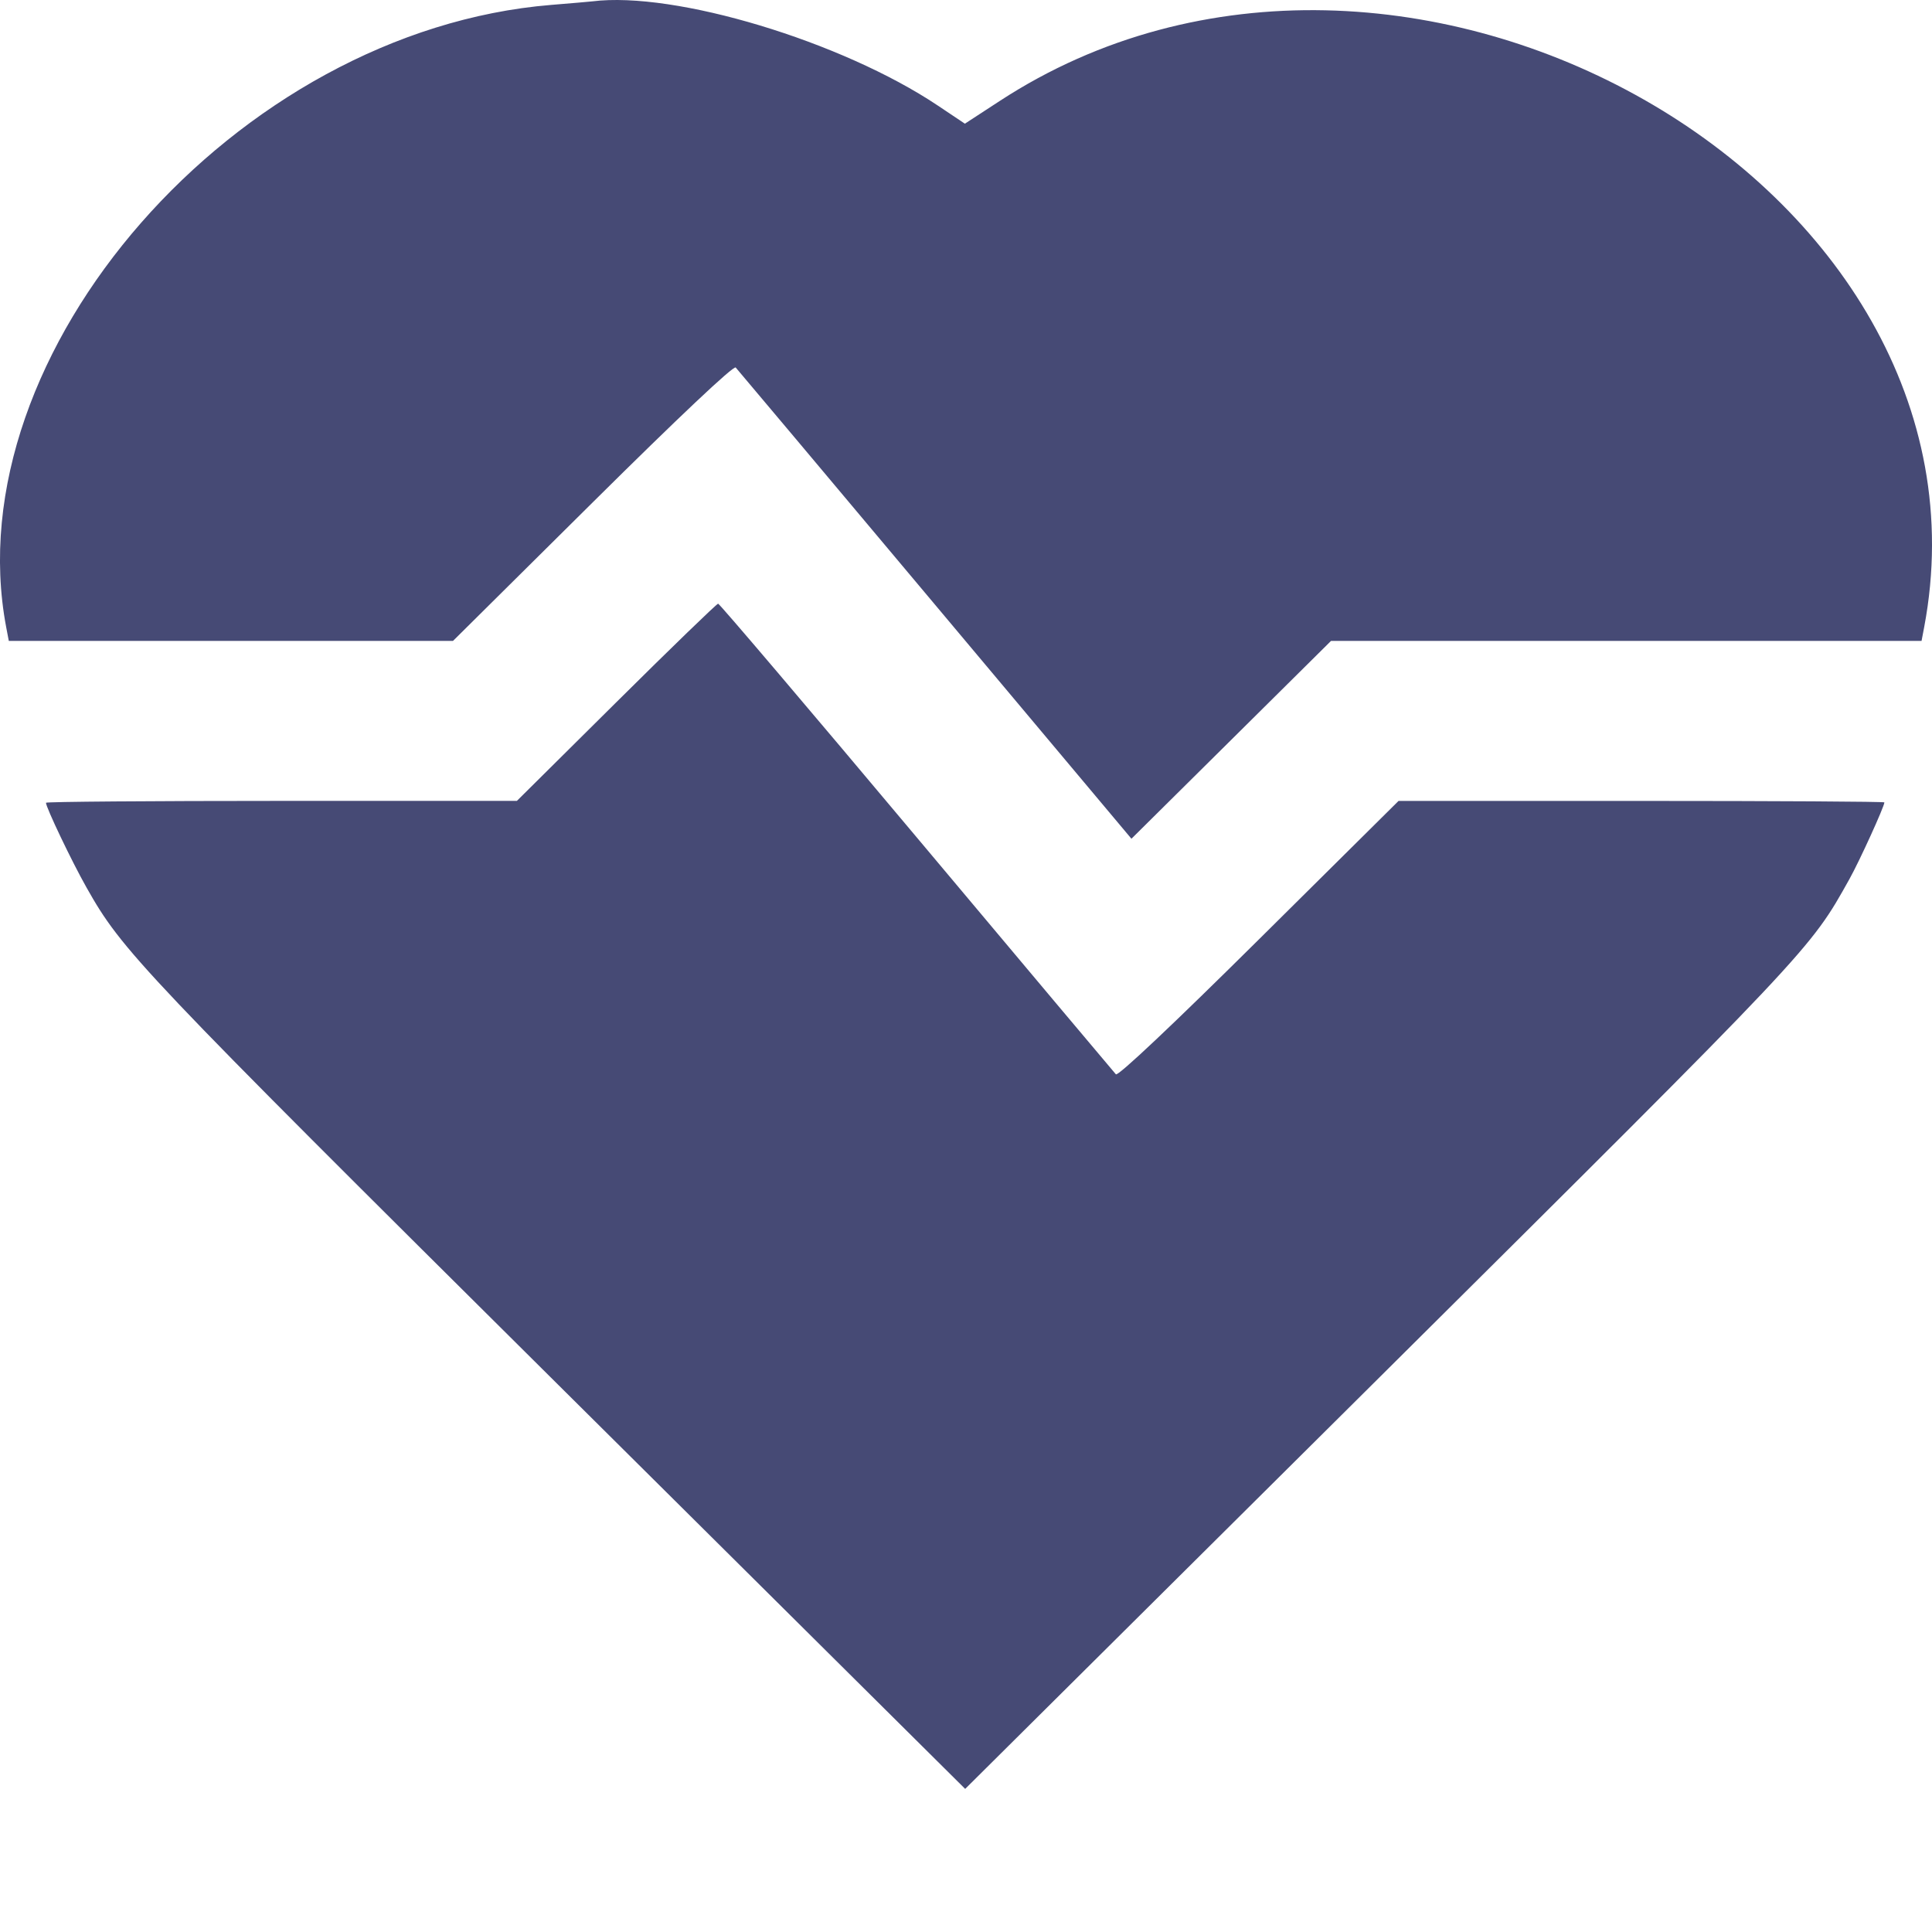
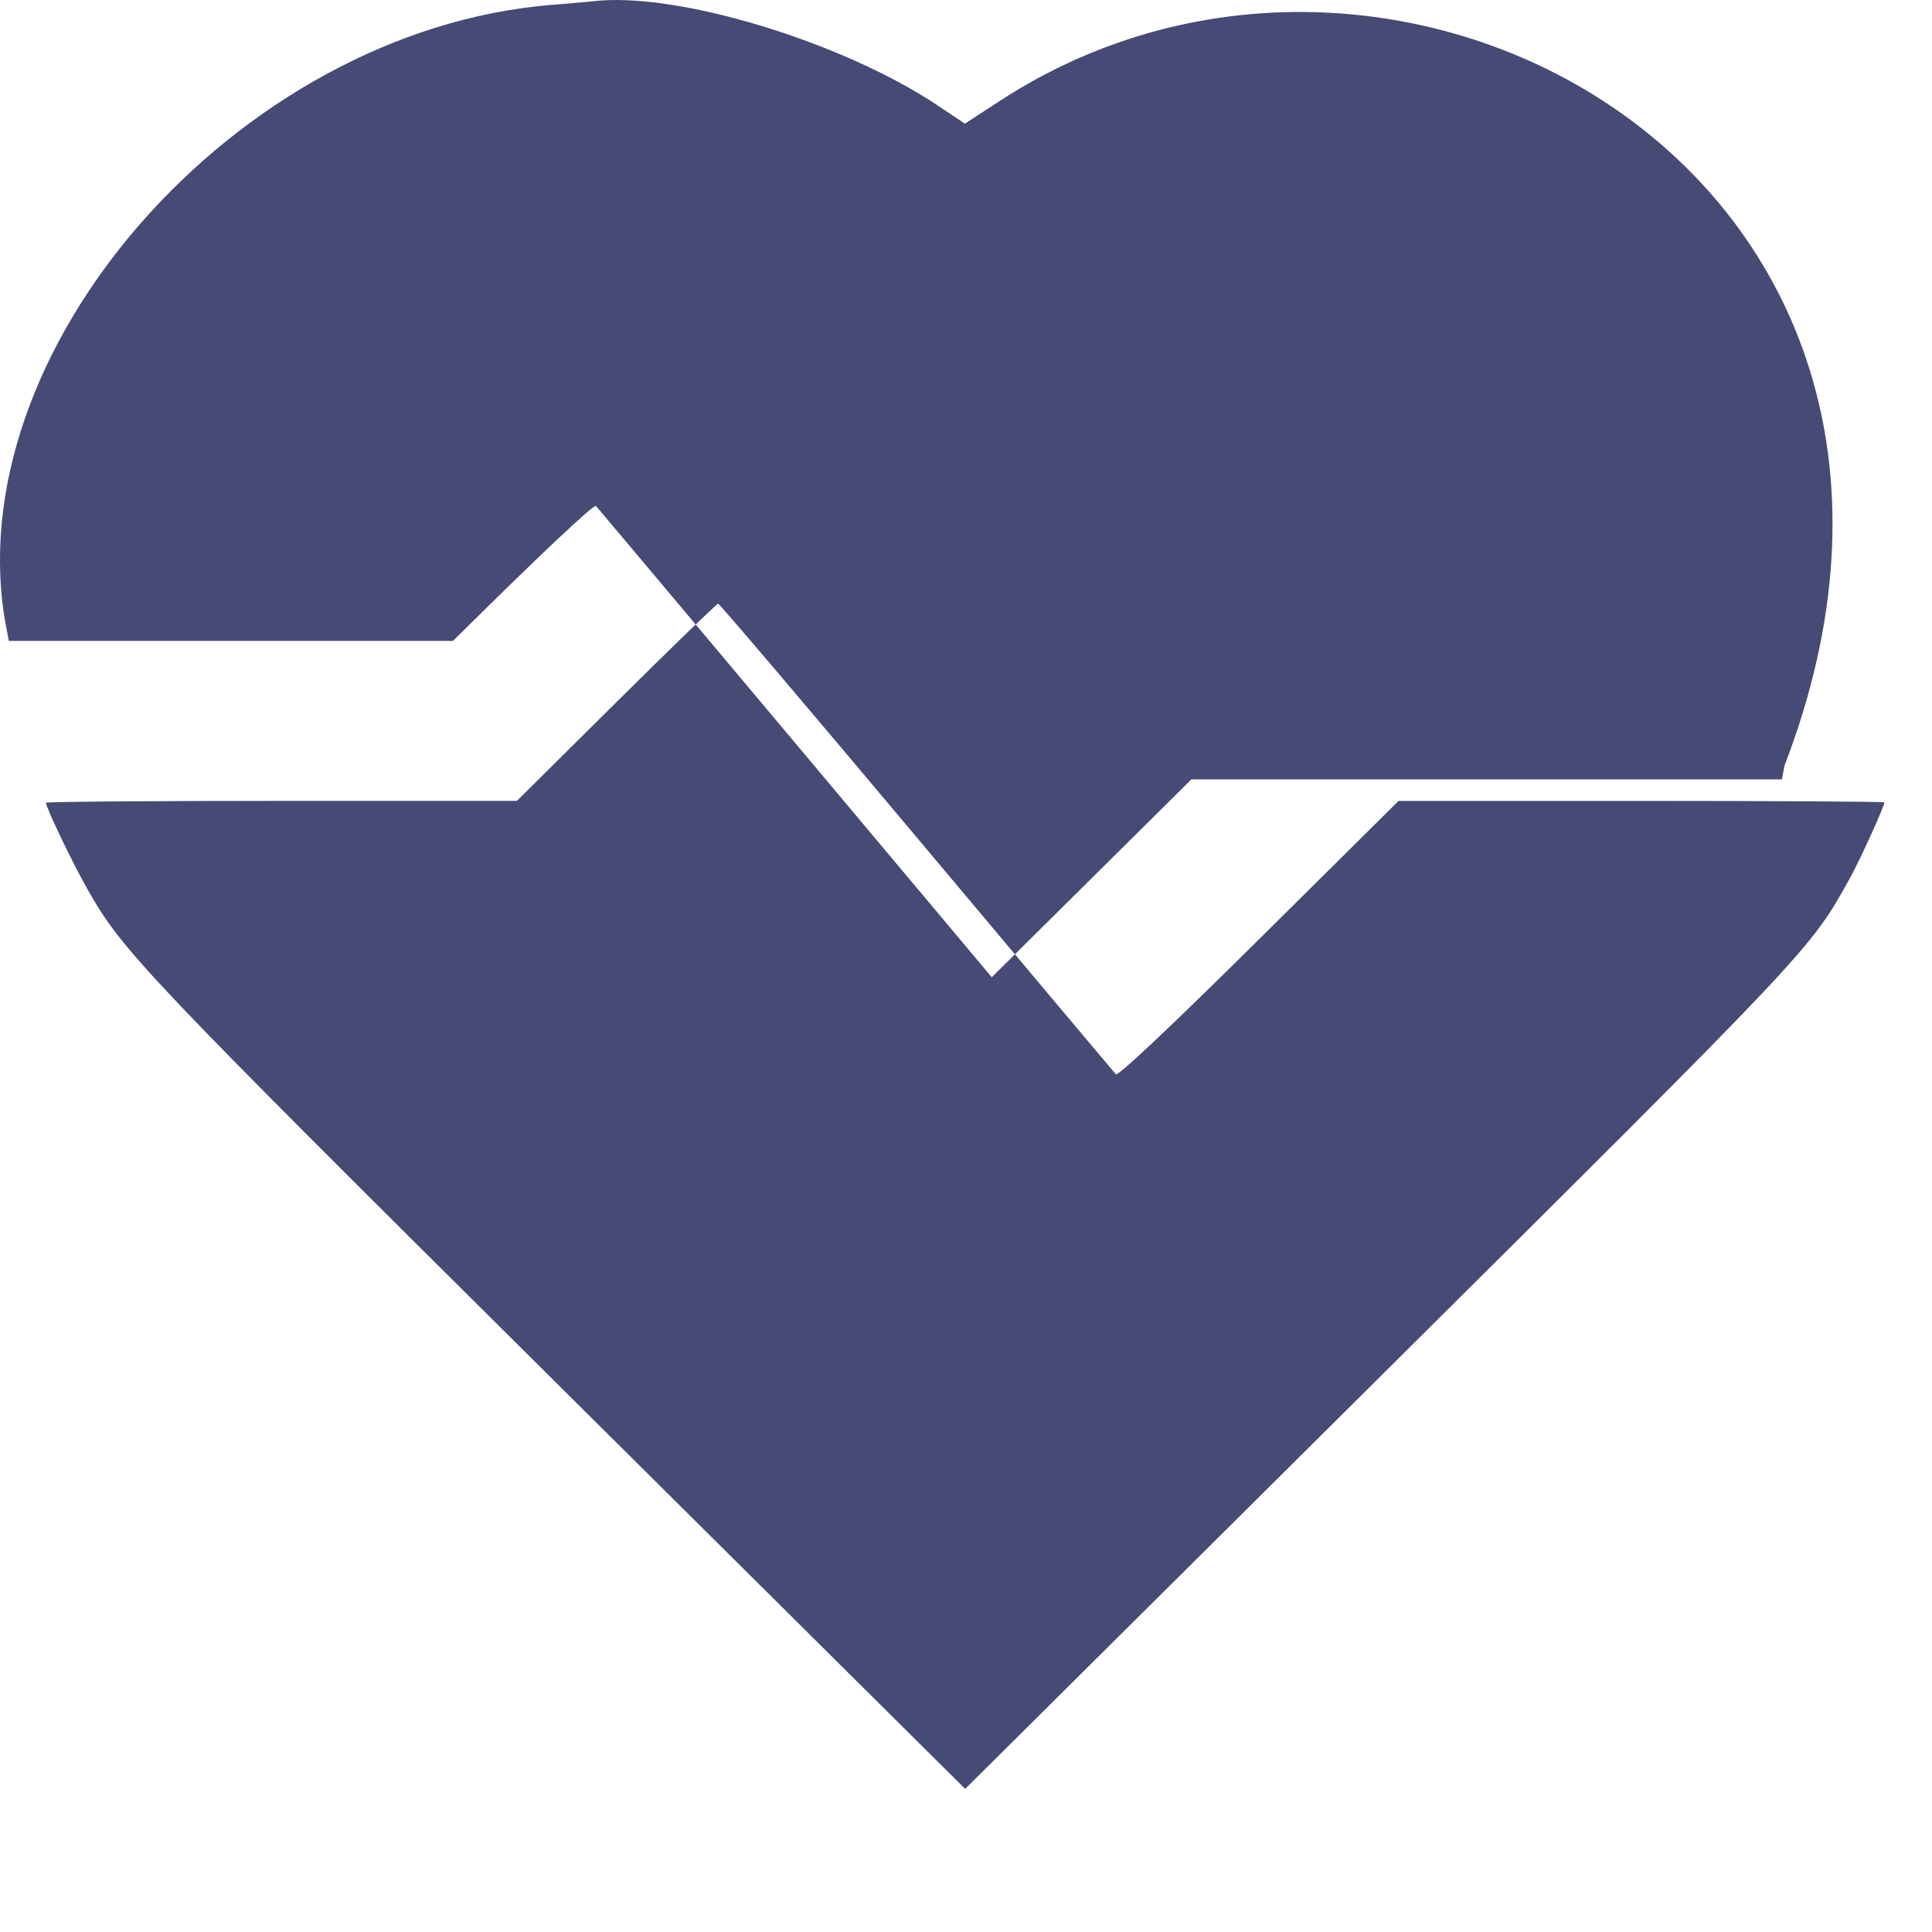
<svg xmlns="http://www.w3.org/2000/svg" width="54" height="54" fill="none">
-   <path fill-rule="evenodd" clip-rule="evenodd" d="M15.407.137C6.605.857-1.278 9.857.173 17.53l.073.383h12.416l3.904-3.871c2.404-2.384 3.94-3.833 3.997-3.77.051.055 2.56 3.041 5.577 6.636l5.484 6.535 2.79-2.765 2.789-2.765h16.505l.073-.383C56.123 5.147 39.17-4.504 27.943 2.822l-.974.635-.756-.506c-2.684-1.796-7.35-3.203-9.659-2.913-.064.008-.58.053-1.147.099zm1.818 19.492l-2.778 2.756H7.866c-3.62 0-6.581.023-6.581.052 0 .13.722 1.643 1.13 2.364 1.002 1.778 1.469 2.27 13.144 13.862L26.977 50l11.57-11.493c12.129-12.05 12.037-11.952 13.147-13.94.28-.501.975-2.027.975-2.14 0-.023-3.055-.041-6.79-.041H39.09l-3.904 3.871c-2.404 2.383-3.94 3.833-3.997 3.77-.051-.055-2.557-3.038-5.57-6.627-3.012-3.59-5.508-6.527-5.547-6.527-.038 0-1.32 1.24-2.847 2.756z" fill="#464A75" />
+   <path fill-rule="evenodd" clip-rule="evenodd" d="M15.407.137C6.605.857-1.278 9.857.173 17.53l.073.383h12.416c2.404-2.384 3.94-3.833 3.997-3.77.051.055 2.56 3.041 5.577 6.636l5.484 6.535 2.79-2.765 2.789-2.765h16.505l.073-.383C56.123 5.147 39.17-4.504 27.943 2.822l-.974.635-.756-.506c-2.684-1.796-7.35-3.203-9.659-2.913-.064.008-.58.053-1.147.099zm1.818 19.492l-2.778 2.756H7.866c-3.62 0-6.581.023-6.581.052 0 .13.722 1.643 1.13 2.364 1.002 1.778 1.469 2.27 13.144 13.862L26.977 50l11.57-11.493c12.129-12.05 12.037-11.952 13.147-13.94.28-.501.975-2.027.975-2.14 0-.023-3.055-.041-6.79-.041H39.09l-3.904 3.871c-2.404 2.383-3.94 3.833-3.997 3.77-.051-.055-2.557-3.038-5.57-6.627-3.012-3.59-5.508-6.527-5.547-6.527-.038 0-1.32 1.24-2.847 2.756z" fill="#464A75" />
</svg>